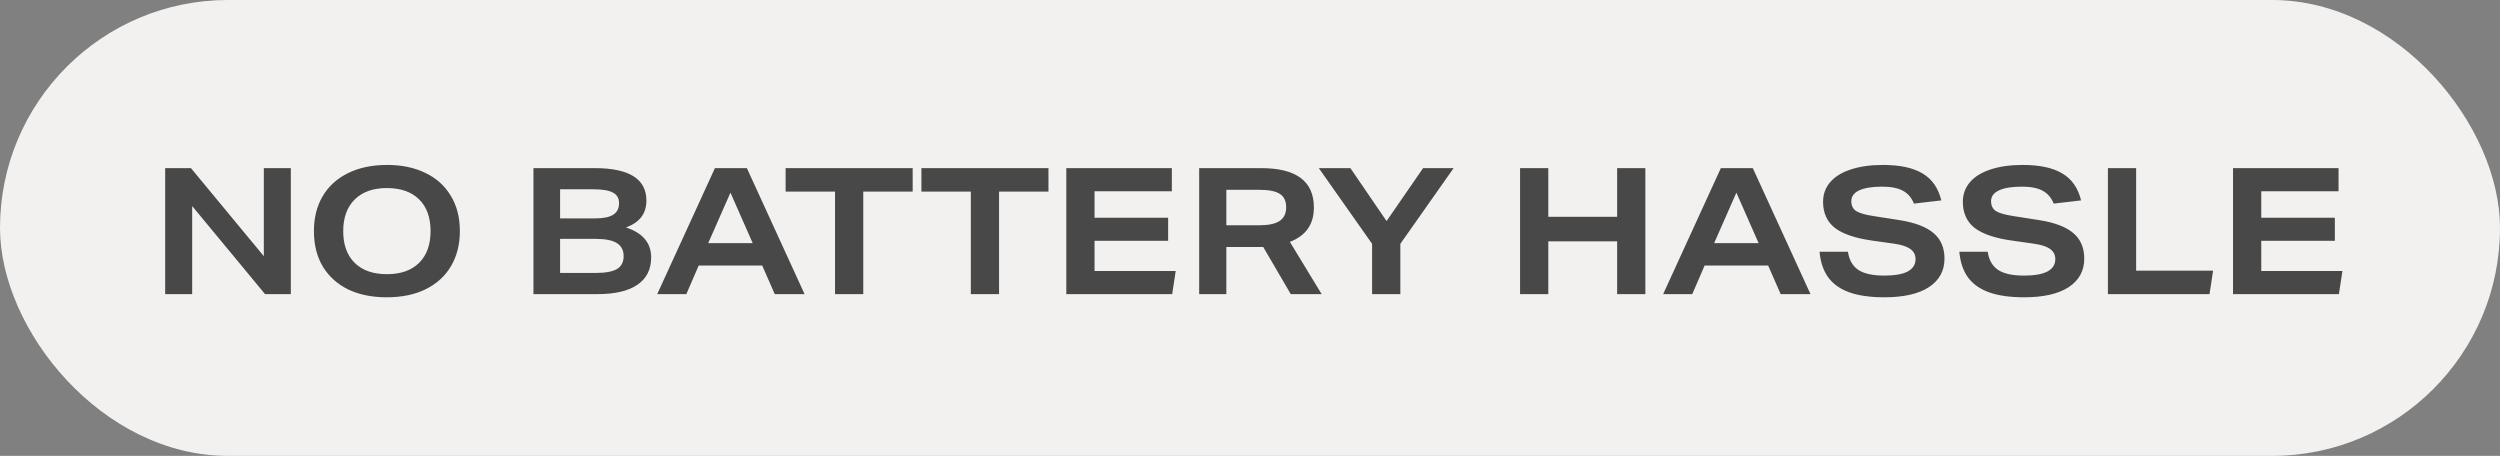
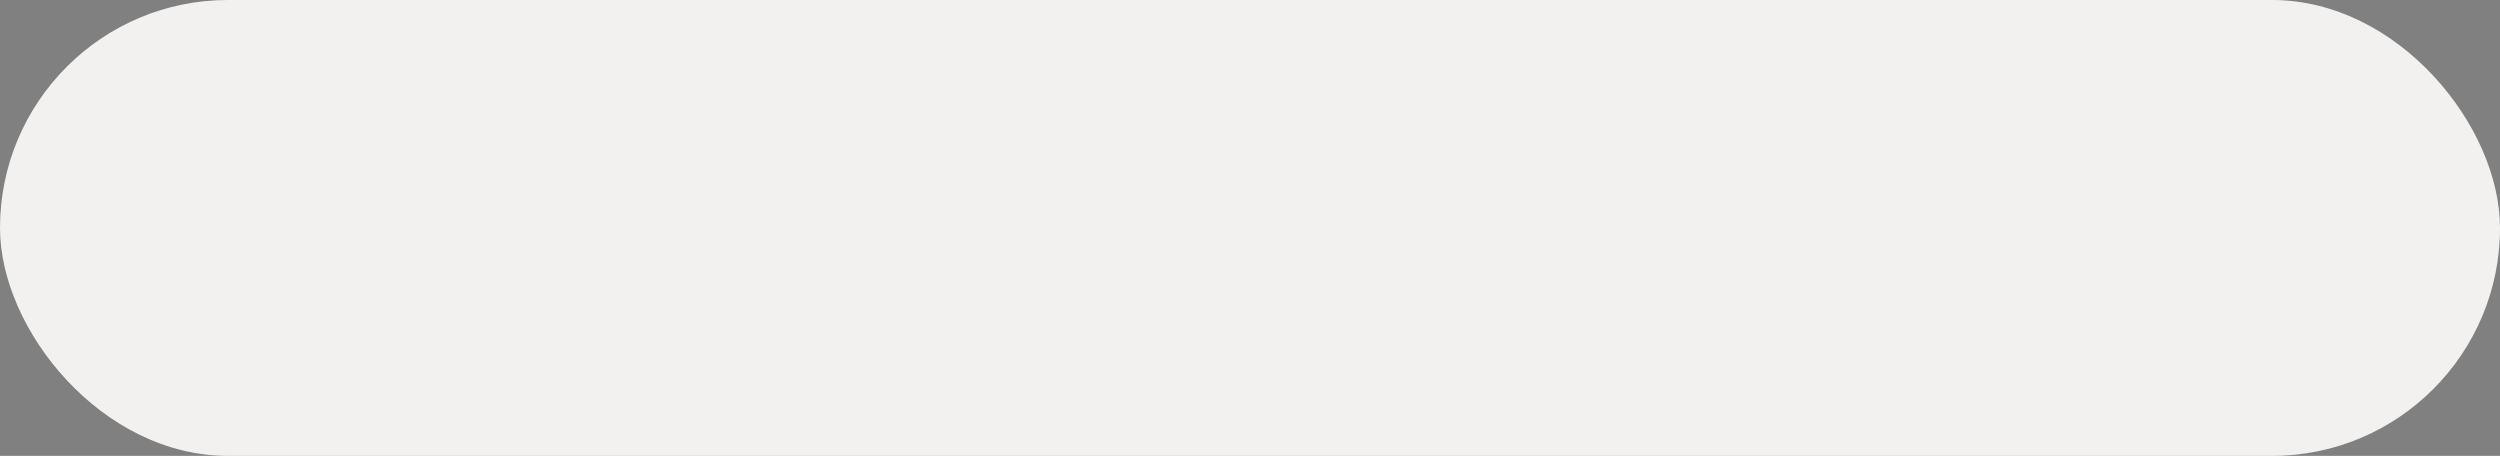
<svg xmlns="http://www.w3.org/2000/svg" width="170" height="31" viewBox="0 0 170 31" fill="none">
  <rect x="0" y="0" width="170" height="31" fill="#808080" stroke="none" />
  <rect width="170" height="31" rx="15.5" fill="#F2F1F0" />
-   <path d="M18.024 20L13.068 14.012V20H11.232V11.432H12.984L17.94 17.42V11.432H19.776V20H18.024ZM31.271 15.716C31.271 16.62 31.071 17.412 30.671 18.092C30.279 18.764 29.707 19.288 28.955 19.664C28.211 20.032 27.323 20.216 26.291 20.216C25.299 20.216 24.431 20.04 23.687 19.688C22.951 19.328 22.375 18.812 21.959 18.14C21.551 17.46 21.347 16.652 21.347 15.716C21.347 14.812 21.543 14.024 21.935 13.352C22.335 12.672 22.907 12.148 23.651 11.78C24.403 11.404 25.295 11.216 26.327 11.216C27.319 11.216 28.183 11.396 28.919 11.756C29.663 12.108 30.239 12.624 30.647 13.304C31.063 13.976 31.271 14.78 31.271 15.716ZM29.279 15.716C29.279 14.788 29.019 14.068 28.499 13.556C27.979 13.044 27.247 12.788 26.303 12.788C25.367 12.788 24.639 13.048 24.119 13.568C23.599 14.08 23.339 14.796 23.339 15.716C23.339 16.644 23.599 17.364 24.119 17.876C24.639 18.388 25.371 18.644 26.315 18.644C27.251 18.644 27.979 18.388 28.499 17.876C29.019 17.356 29.279 16.636 29.279 15.716ZM36.275 20V11.432H40.439C42.783 11.432 43.955 12.168 43.955 13.64C43.955 14.528 43.491 15.136 42.563 15.464C43.707 15.84 44.279 16.52 44.279 17.504C44.279 18.32 43.967 18.94 43.343 19.364C42.727 19.788 41.823 20 40.631 20H36.275ZM40.451 14.852C41.019 14.852 41.435 14.768 41.699 14.6C41.963 14.432 42.095 14.172 42.095 13.82C42.095 13.484 41.959 13.244 41.687 13.1C41.415 12.948 40.971 12.872 40.355 12.872H38.087V14.852H40.451ZM40.499 18.56C41.163 18.56 41.647 18.472 41.951 18.296C42.255 18.112 42.407 17.82 42.407 17.42C42.407 17.02 42.255 16.724 41.951 16.532C41.647 16.34 41.167 16.244 40.511 16.244H38.087V18.56H40.499ZM52.683 20L51.831 18.056H47.511L46.671 20H44.691L48.615 11.432H50.787L54.711 20H52.683ZM49.671 13.1L48.159 16.532H51.183L49.671 13.1ZM56.782 20V13.028H53.422V11.432H62.062V13.028H58.702V20H56.782ZM66.016 20V13.028H62.656V11.432H71.296V13.028H67.936V20H66.016ZM72.509 20V11.432H79.685V13.004H74.429V14.804H79.433V16.376H74.429V18.428H79.949L79.709 20H72.509ZM87.772 20L85.9 16.796H83.392V20H81.544V11.432H85.756C88.148 11.432 89.344 12.324 89.344 14.108C89.344 14.684 89.208 15.164 88.936 15.548C88.672 15.932 88.264 16.232 87.712 16.448L89.872 20H87.772ZM85.612 15.32C86.244 15.32 86.708 15.224 87.004 15.032C87.308 14.832 87.46 14.52 87.46 14.096C87.46 13.672 87.316 13.368 87.028 13.184C86.748 13 86.284 12.908 85.636 12.908H83.392V15.32H85.612ZM93.303 20V16.58L89.679 11.432H91.827L94.287 15.032L96.771 11.432H98.847L95.223 16.58V20H93.303ZM109.965 20V16.412H105.285V20H103.365V11.432H105.285V14.744H109.965V11.432H111.885V20H109.965ZM121.086 20L120.234 18.056H115.914L115.074 20H113.094L117.018 11.432H119.19L123.114 20H121.086ZM118.074 13.1L116.562 16.532H119.586L118.074 13.1ZM130.149 13.844C129.981 13.436 129.729 13.144 129.393 12.968C129.057 12.784 128.589 12.692 127.989 12.692C127.309 12.692 126.789 12.776 126.429 12.944C126.069 13.112 125.889 13.356 125.889 13.676C125.889 13.98 125.997 14.204 126.213 14.348C126.437 14.492 126.841 14.608 127.425 14.696L129.189 14.972C130.237 15.14 131.005 15.436 131.493 15.86C131.981 16.276 132.225 16.852 132.225 17.588C132.225 18.42 131.869 19.068 131.157 19.532C130.453 19.988 129.445 20.216 128.133 20.216C127.181 20.216 126.389 20.104 125.757 19.88C125.133 19.656 124.653 19.316 124.317 18.86C123.989 18.404 123.793 17.824 123.729 17.12H125.661C125.741 17.68 125.977 18.092 126.369 18.356C126.761 18.612 127.349 18.74 128.133 18.74C128.837 18.74 129.365 18.648 129.717 18.464C130.077 18.272 130.257 17.992 130.257 17.624C130.257 17.328 130.137 17.096 129.897 16.928C129.665 16.76 129.293 16.64 128.781 16.568L127.341 16.364C126.173 16.204 125.317 15.916 124.773 15.5C124.237 15.076 123.969 14.484 123.969 13.724C123.969 13.212 124.129 12.768 124.449 12.392C124.769 12.016 125.233 11.728 125.841 11.528C126.457 11.32 127.189 11.216 128.037 11.216C129.205 11.216 130.109 11.412 130.749 11.804C131.389 12.188 131.809 12.796 132.009 13.628L130.149 13.844ZM139.653 13.844C139.485 13.436 139.233 13.144 138.897 12.968C138.561 12.784 138.093 12.692 137.493 12.692C136.813 12.692 136.293 12.776 135.933 12.944C135.573 13.112 135.393 13.356 135.393 13.676C135.393 13.98 135.501 14.204 135.717 14.348C135.941 14.492 136.345 14.608 136.929 14.696L138.693 14.972C139.741 15.14 140.509 15.436 140.997 15.86C141.485 16.276 141.729 16.852 141.729 17.588C141.729 18.42 141.373 19.068 140.661 19.532C139.957 19.988 138.949 20.216 137.637 20.216C136.685 20.216 135.893 20.104 135.261 19.88C134.637 19.656 134.157 19.316 133.821 18.86C133.493 18.404 133.297 17.824 133.233 17.12H135.165C135.245 17.68 135.481 18.092 135.873 18.356C136.265 18.612 136.853 18.74 137.637 18.74C138.341 18.74 138.869 18.648 139.221 18.464C139.581 18.272 139.761 17.992 139.761 17.624C139.761 17.328 139.641 17.096 139.401 16.928C139.169 16.76 138.797 16.64 138.285 16.568L136.845 16.364C135.677 16.204 134.821 15.916 134.277 15.5C133.741 15.076 133.473 14.484 133.473 13.724C133.473 13.212 133.633 12.768 133.953 12.392C134.273 12.016 134.737 11.728 135.345 11.528C135.961 11.32 136.693 11.216 137.541 11.216C138.709 11.216 139.613 11.412 140.253 11.804C140.893 12.188 141.313 12.796 141.513 13.628L139.653 13.844ZM143.337 20V11.432H145.257V18.404H150.489L150.249 20H143.337ZM151.845 20V11.432H159.021V13.004H153.765V14.804H158.769V16.376H153.765V18.428H159.285L159.045 20H151.845Z" fill="black" fill-opacity="0.7" />
</svg>